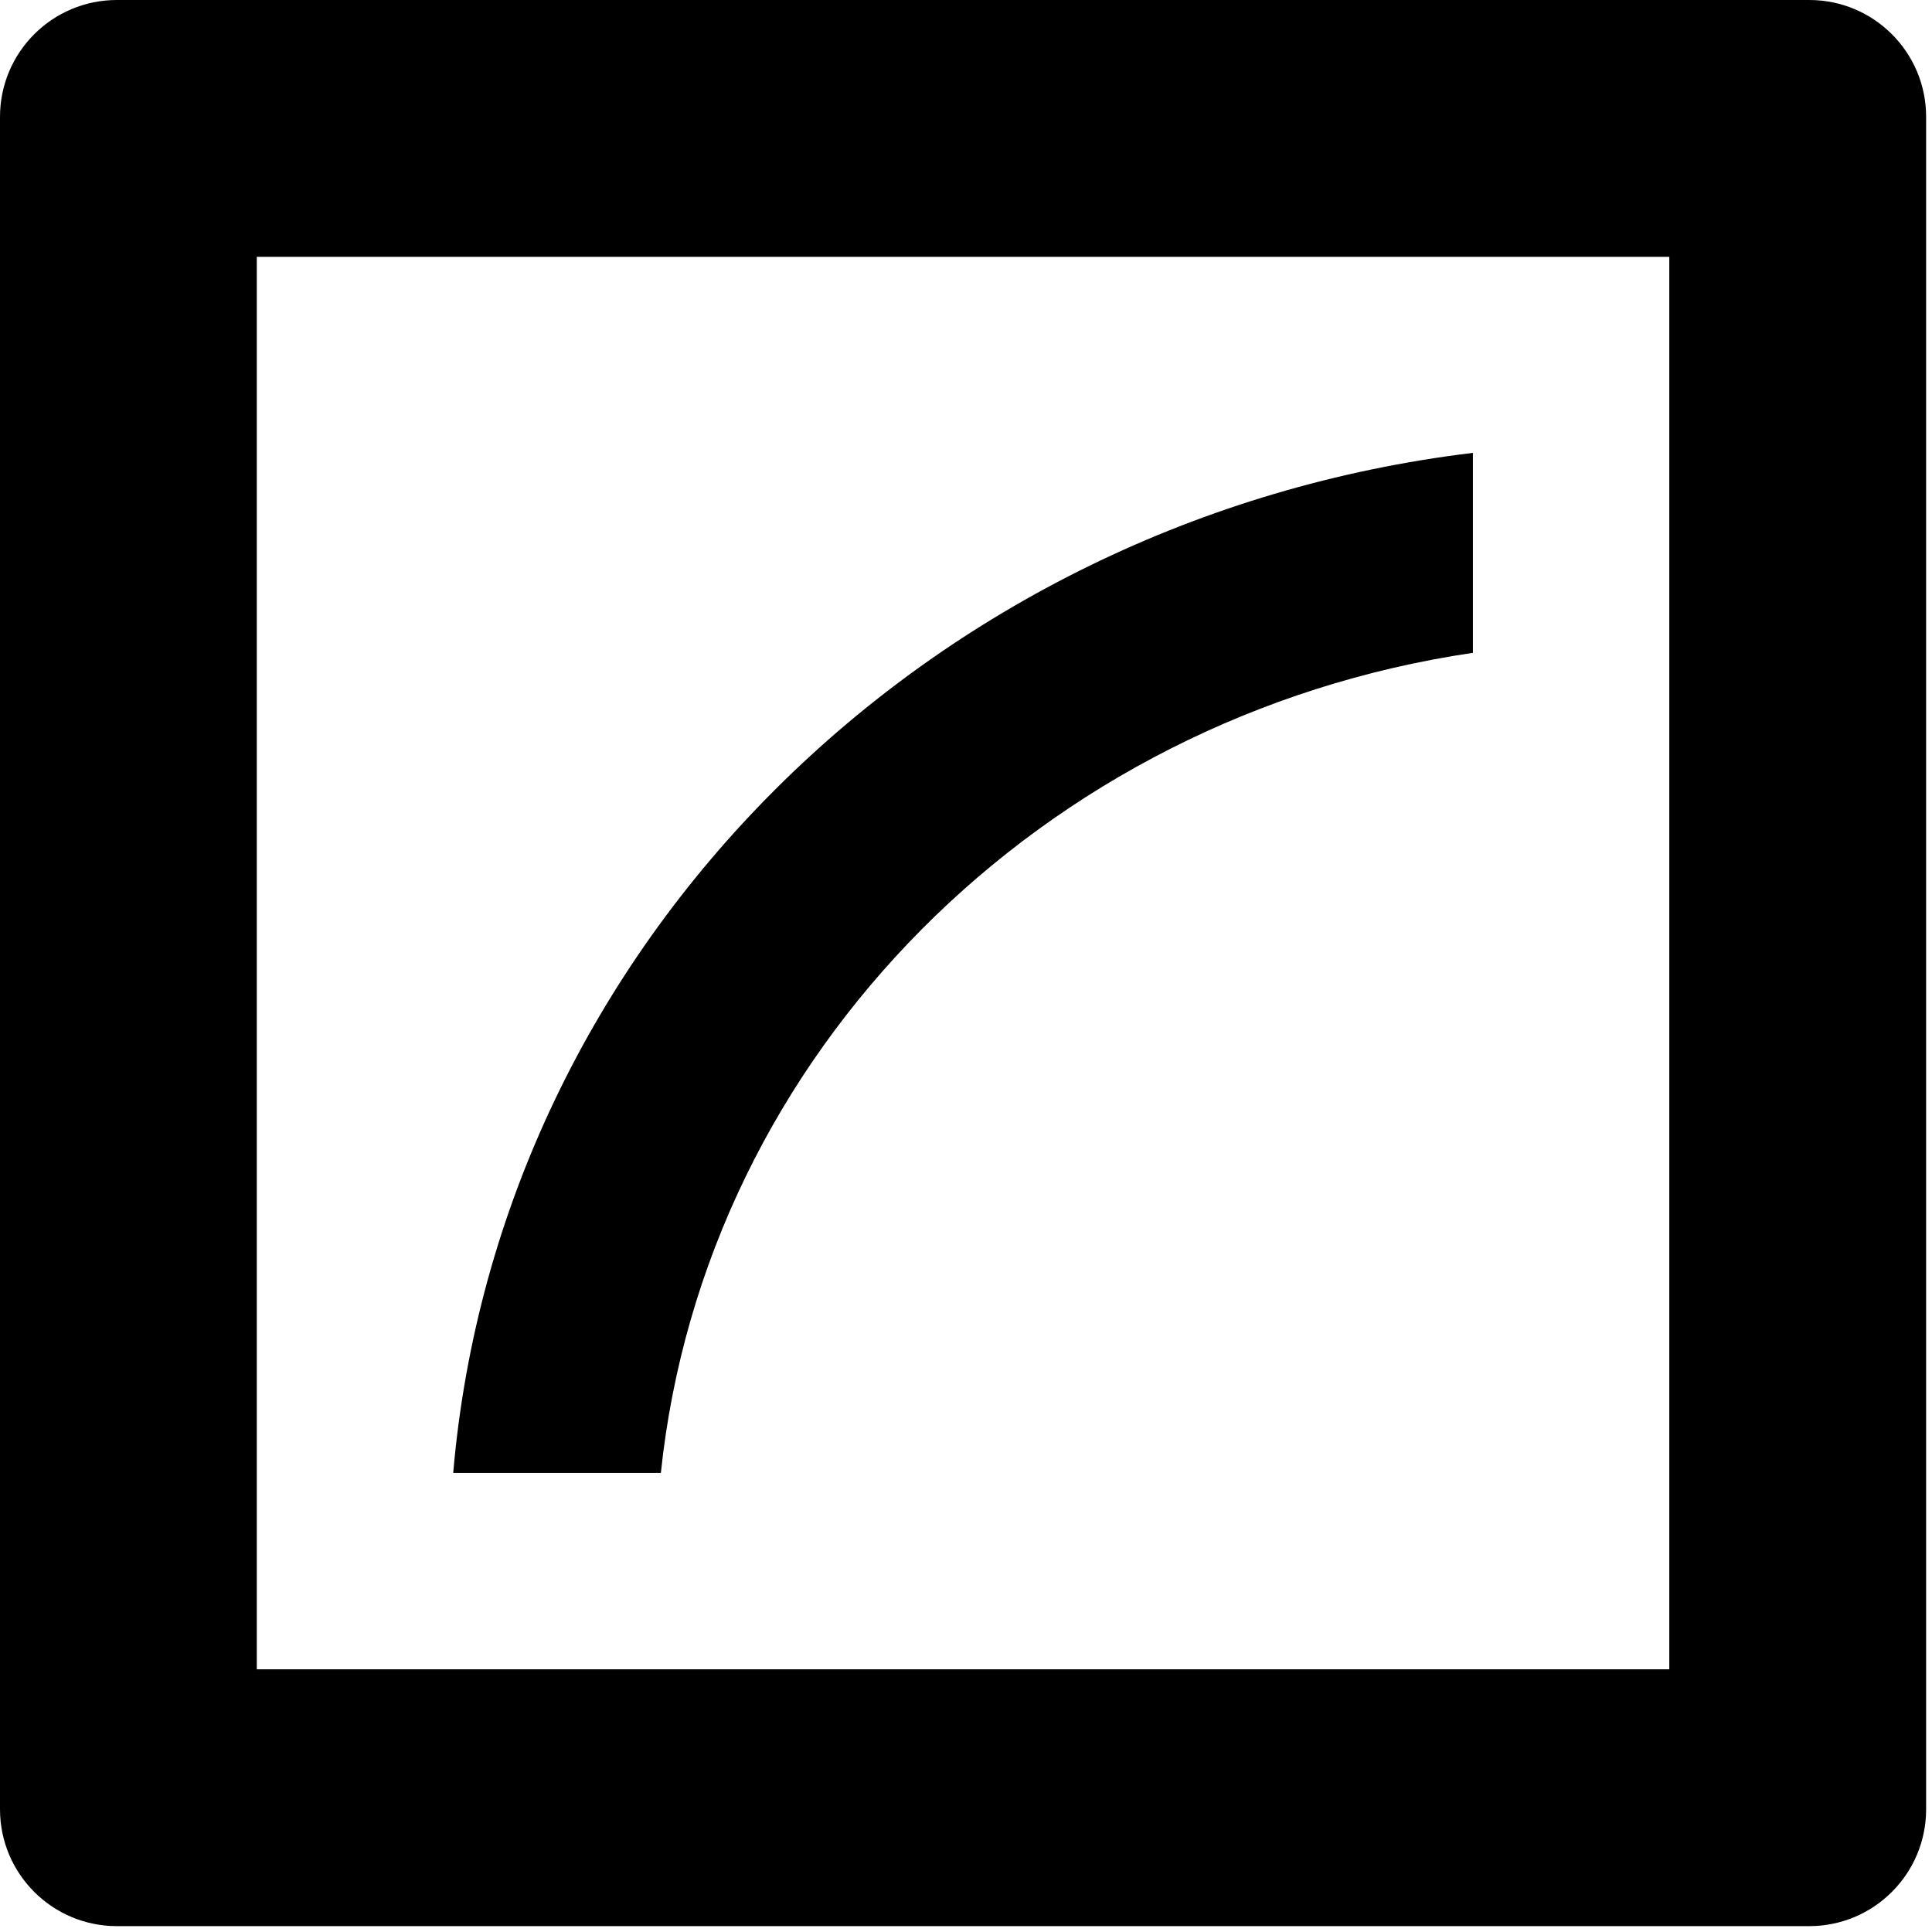
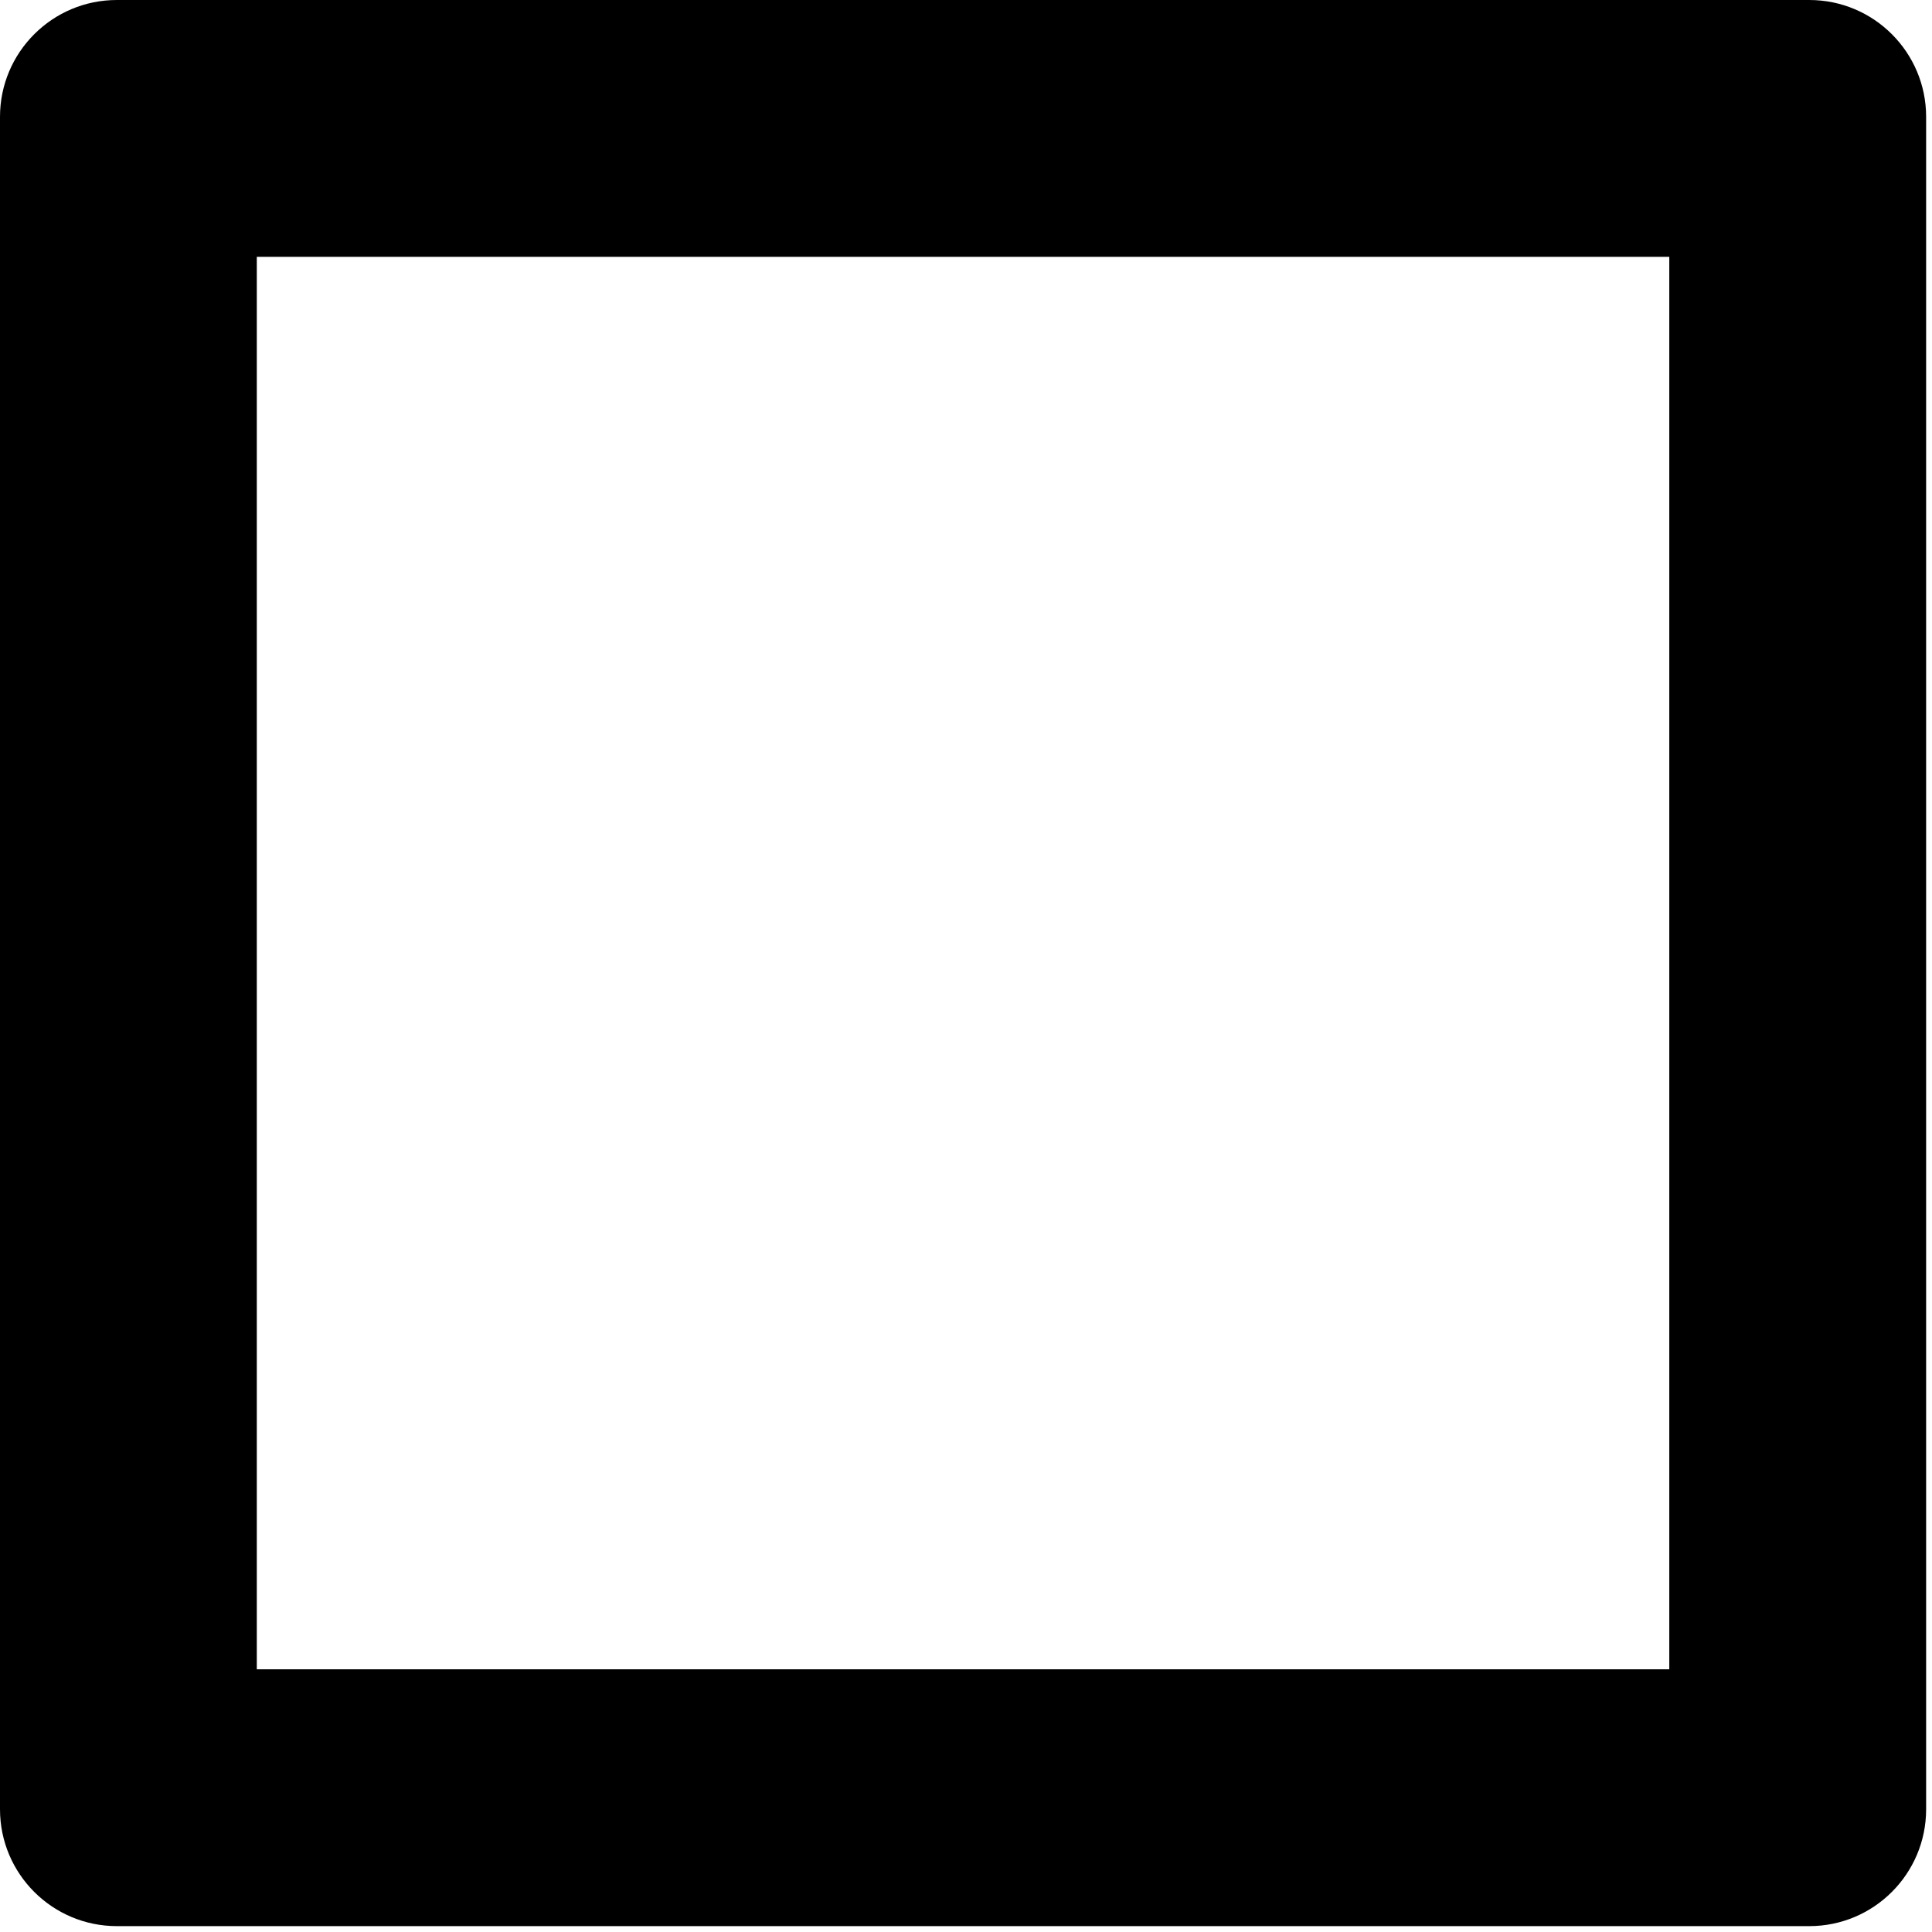
<svg xmlns="http://www.w3.org/2000/svg" width="50px" height="50px" viewBox="0 0 50 50">
  <title>icon-applications-uncompromised-performance no circle</title>
  <desc>Created with Sketch.</desc>
  <g id="icon-applications-uncompromised-performance-no-circle" stroke="none" stroke-width="1" fill="none" fill-rule="evenodd">
    <g id="Group-9" fill="#000000">
      <path d="M3.024,-4.08562073e-14 L46.824,-4.08562073e-14 C48.494,-4.1162985e-14 49.848,1.354 49.848,3.024 L49.848,46.824 C49.848,48.494 48.494,49.848 46.824,49.848 L3.024,49.848 C1.354,49.848 -4.06516888e-14,48.494 -4.08562073e-14,46.824 L-4.08562073e-14,3.024 C-4.10607258e-14,1.354 1.354,-4.05494296e-14 3.024,-4.08562073e-14 Z M6.646,6.646 L6.646,43.201 L43.201,43.201 L43.201,6.646 L6.646,6.646 Z" id="Combined-Shape" />
-       <path d="M38.119,16.895 C26.961,18.541 18.24,27.259 17.103,38.119 L11.729,38.119 C12.906,24.425 24.001,13.424 38.119,11.72 L38.119,16.895 Z" id="Combined-Shape" fill-rule="nonzero" />
    </g>
  </g>
</svg>